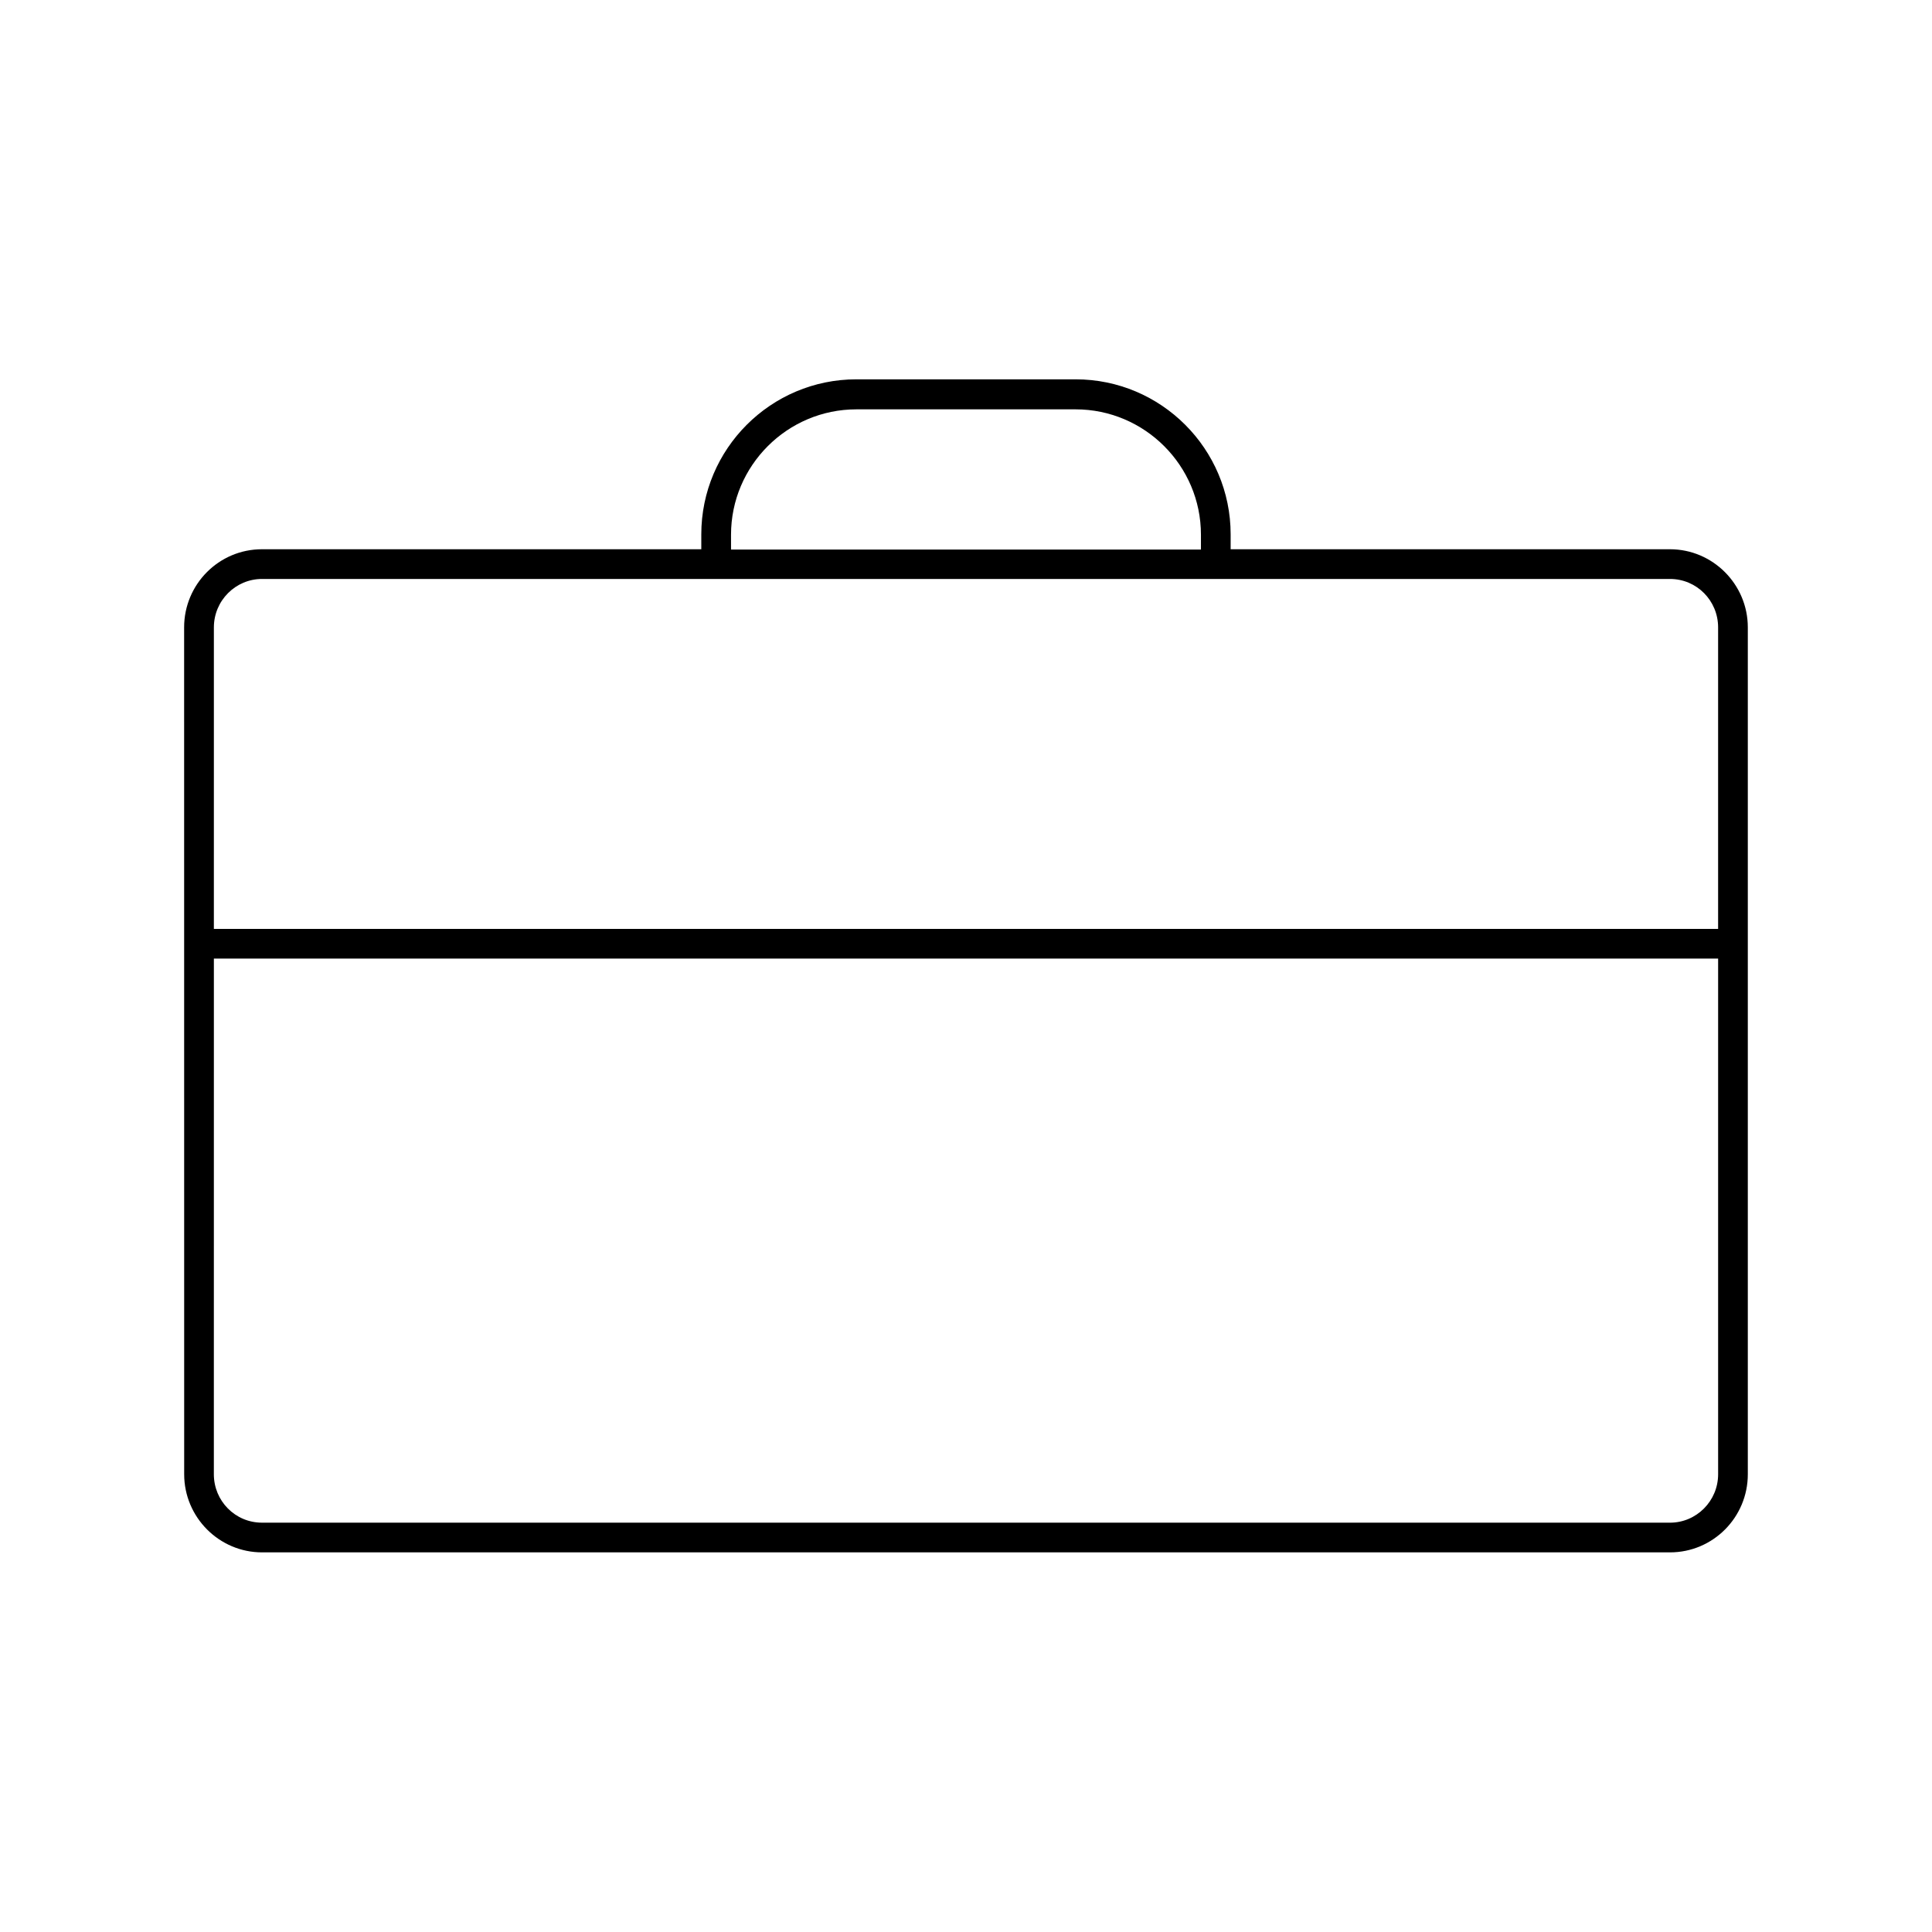
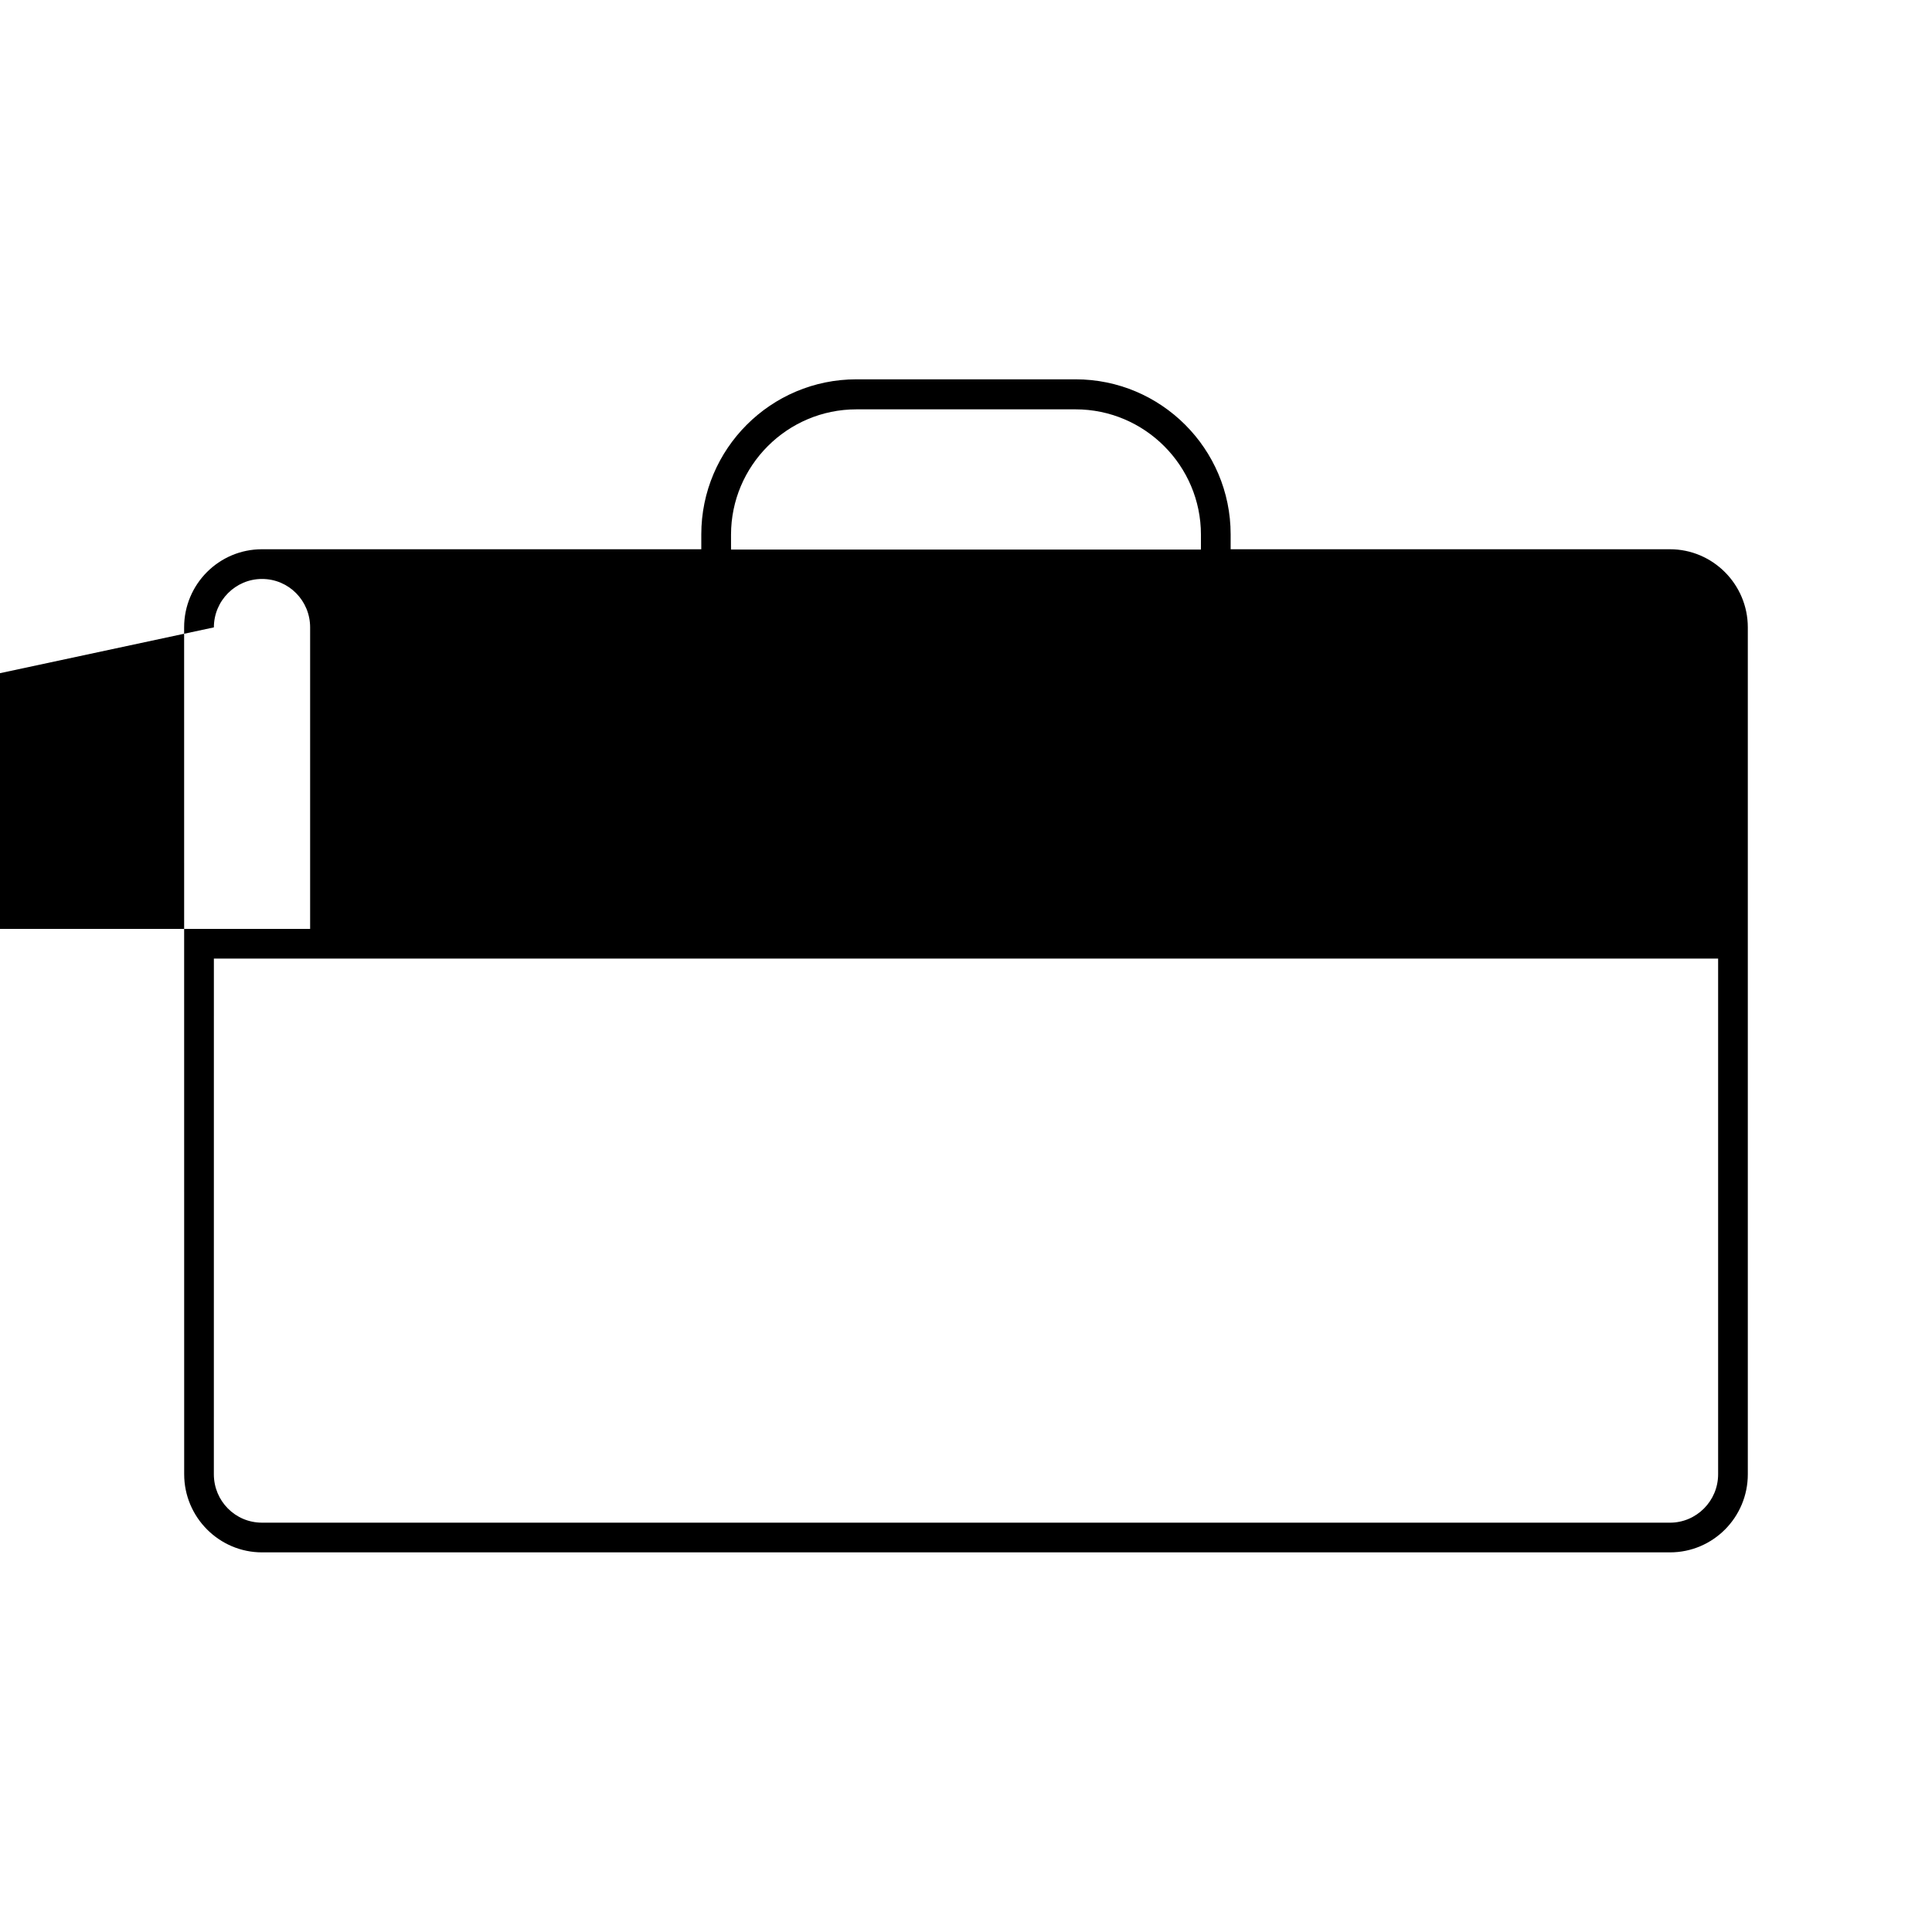
<svg xmlns="http://www.w3.org/2000/svg" fill="#000000" width="800px" height="800px" version="1.1" viewBox="144 144 512 512">
-   <path d="m192.81 534.69c0 11.414 9.289 20.703 20.625 20.703h373.13c11.414 0 20.625-9.289 20.625-20.703v-224.43c0-11.414-9.289-20.703-20.625-20.703h-116.43v-3.938c0-22.672-18.422-41.094-41.094-41.094h-58.094c-22.672 0-41.094 18.422-41.094 41.094v3.938h-116.43c-11.414 0-20.625 9.289-20.625 20.703zm144.92-248.99c0-18.262 14.879-33.219 33.219-33.219h58.094c18.262 0 33.219 14.879 33.219 33.219v3.938h-124.53zm-137.05 24.562c0-7.086 5.746-12.832 12.754-12.832h373.13c7.086 0 12.754 5.746 12.754 12.832v79.902h-398.64zm0 87.773h398.64v136.66c0 7.086-5.746 12.832-12.754 12.832l-373.14-0.004c-7.086 0-12.754-5.746-12.754-12.832z" />
+   <path d="m192.81 534.69c0 11.414 9.289 20.703 20.625 20.703h373.13c11.414 0 20.625-9.289 20.625-20.703v-224.43c0-11.414-9.289-20.703-20.625-20.703h-116.43v-3.938c0-22.672-18.422-41.094-41.094-41.094h-58.094c-22.672 0-41.094 18.422-41.094 41.094v3.938h-116.43c-11.414 0-20.625 9.289-20.625 20.703zm144.92-248.99c0-18.262 14.879-33.219 33.219-33.219h58.094c18.262 0 33.219 14.879 33.219 33.219v3.938h-124.53zm-137.05 24.562c0-7.086 5.746-12.832 12.754-12.832c7.086 0 12.754 5.746 12.754 12.832v79.902h-398.64zm0 87.773h398.64v136.66c0 7.086-5.746 12.832-12.754 12.832l-373.14-0.004c-7.086 0-12.754-5.746-12.754-12.832z" />
</svg>